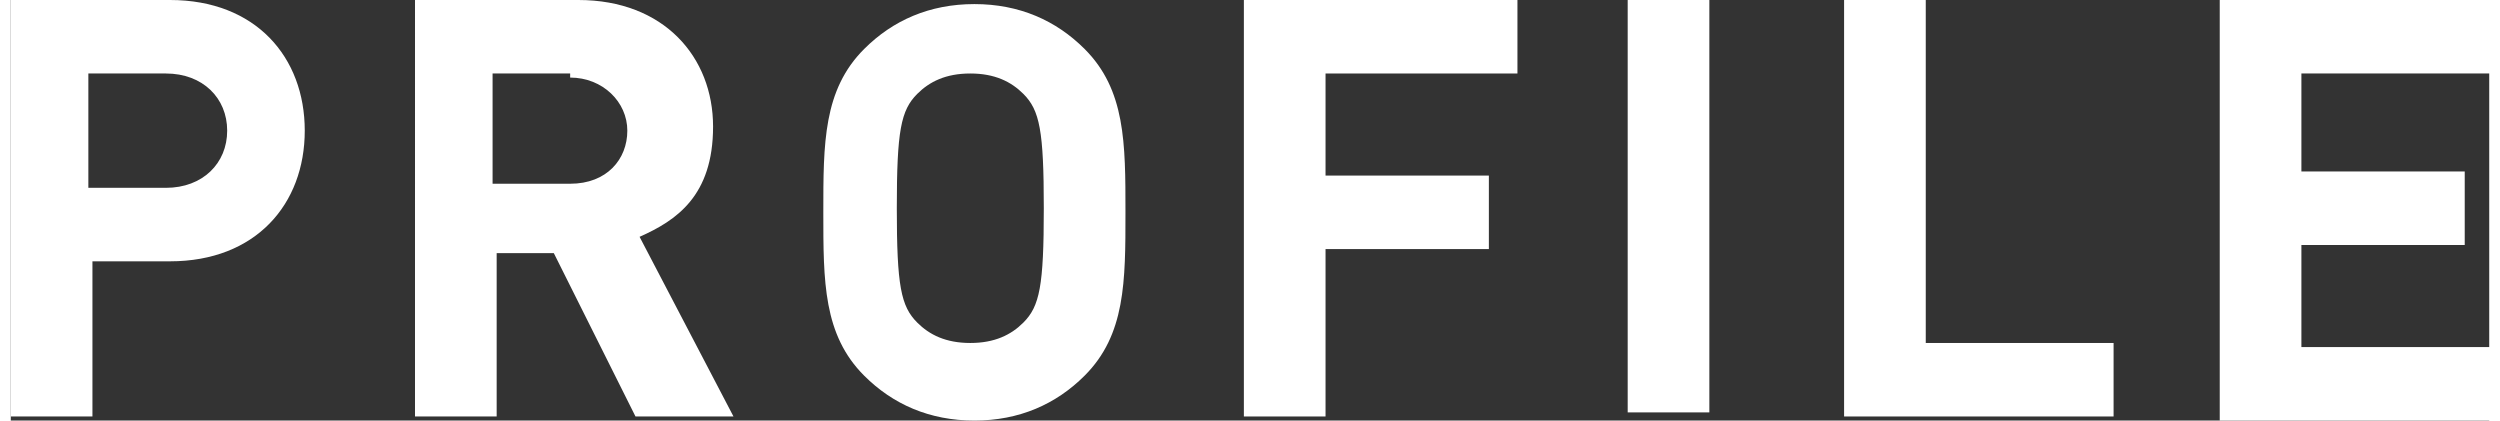
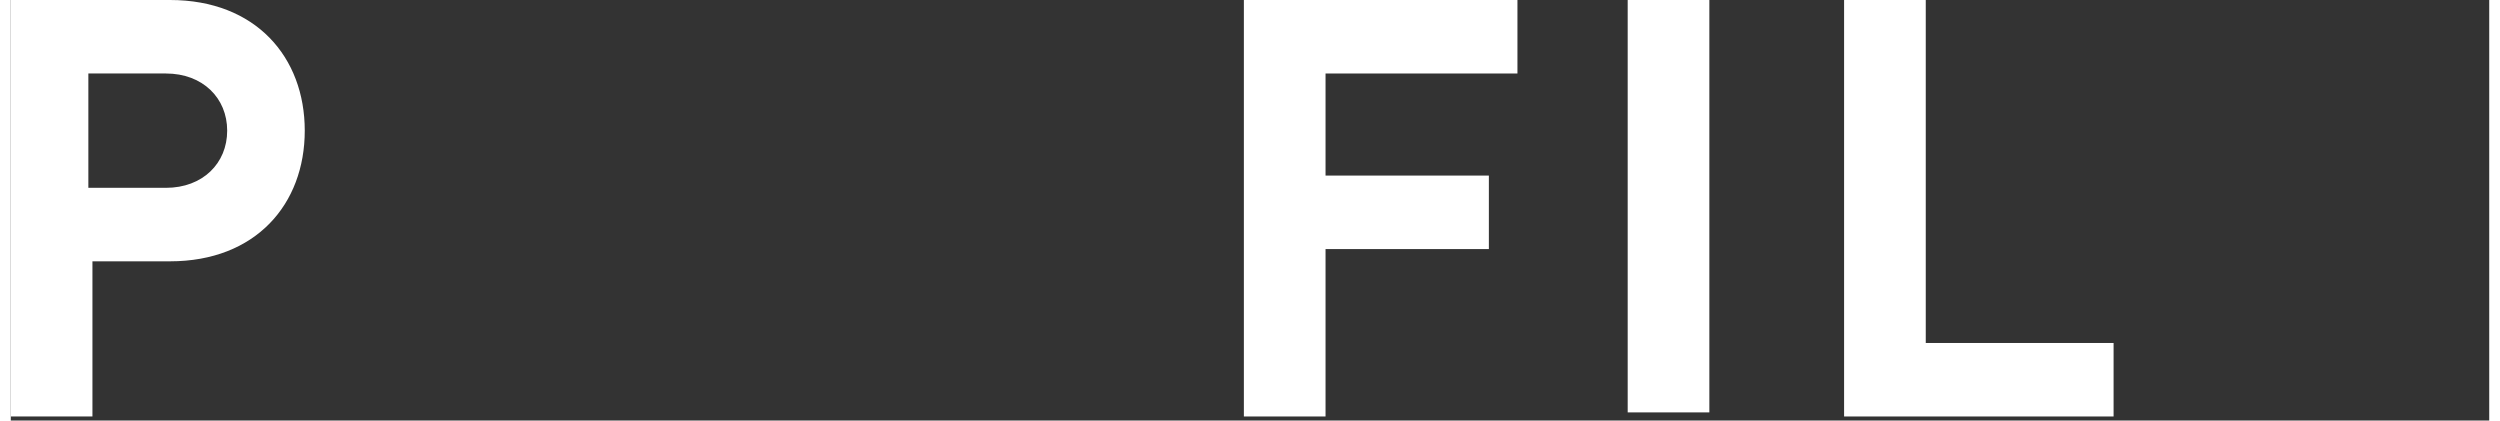
<svg xmlns="http://www.w3.org/2000/svg" id="_レイヤー_2" data-name="レイヤー 2" width="21.4mm" height="3.6mm" viewBox="0 0 60.7 10.3">
  <rect x="0" y="0" width="60.7" height="10.3" fill="#333333" stroke="none" />
  <g id="_レイヤー_1-2" data-name="レイヤー 1">
    <g>
      <path d="M3.9,6.4h-1.9v3.8H0V0h3.9c2.1,0,3.3,1.4,3.3,3.2s-1.2,3.2-3.3,3.2ZM3.8,1.8h-1.9v2.8h1.9c.9,0,1.5-.6,1.5-1.4s-.6-1.4-1.5-1.4Z" style="fill: #fff; stroke-width: 0px;" />
-       <path d="M15.3,10.2l-2-4h-1.4v4h-2V0h4c2.1,0,3.3,1.4,3.3,3.1s-.9,2.3-1.8,2.7l2.3,4.4h-2.3ZM13.7,1.8h-1.9v2.7h1.9c.9,0,1.4-.6,1.4-1.3s-.6-1.3-1.4-1.3Z" style="fill: #fff; stroke-width: 0px;" />
-       <path d="M26.3,9.2c-.7.7-1.6,1.1-2.7,1.1s-2-.4-2.7-1.1c-1-1-1-2.3-1-4s0-3,1-4c.7-.7,1.6-1.1,2.7-1.1s2,.4,2.7,1.1c1,1,1,2.3,1,4s0,3-1,4ZM24.8,2.3c-.3-.3-.7-.5-1.3-.5s-1,.2-1.3.5c-.4.4-.5.9-.5,2.8s.1,2.4.5,2.8c.3.3.7.5,1.3.5s1-.2,1.3-.5c.4-.4.5-.9.5-2.8s-.1-2.4-.5-2.8Z" style="fill: #fff; stroke-width: 0px;" />
      <path d="M32.2,1.8v2.5h4v1.8h-4v4.1h-2V0h6.7v1.8h-4.7Z" style="fill: #fff; stroke-width: 0px;" />
      <path d="M39.6,10.2V0h2v10.1h-2Z" style="fill: #fff; stroke-width: 0px;" />
      <path d="M44.9,10.2V0h2v8.4h4.6v1.8h-6.6Z" style="fill: #fff; stroke-width: 0px;" />
-       <path d="M54.1,10.2V0h6.7v1.8h-4.7v2.4h4v1.8h-4v2.5h4.7v1.8h-6.7Z" style="fill: #fff; stroke-width: 0px;" />
    </g>
  </g>
</svg>